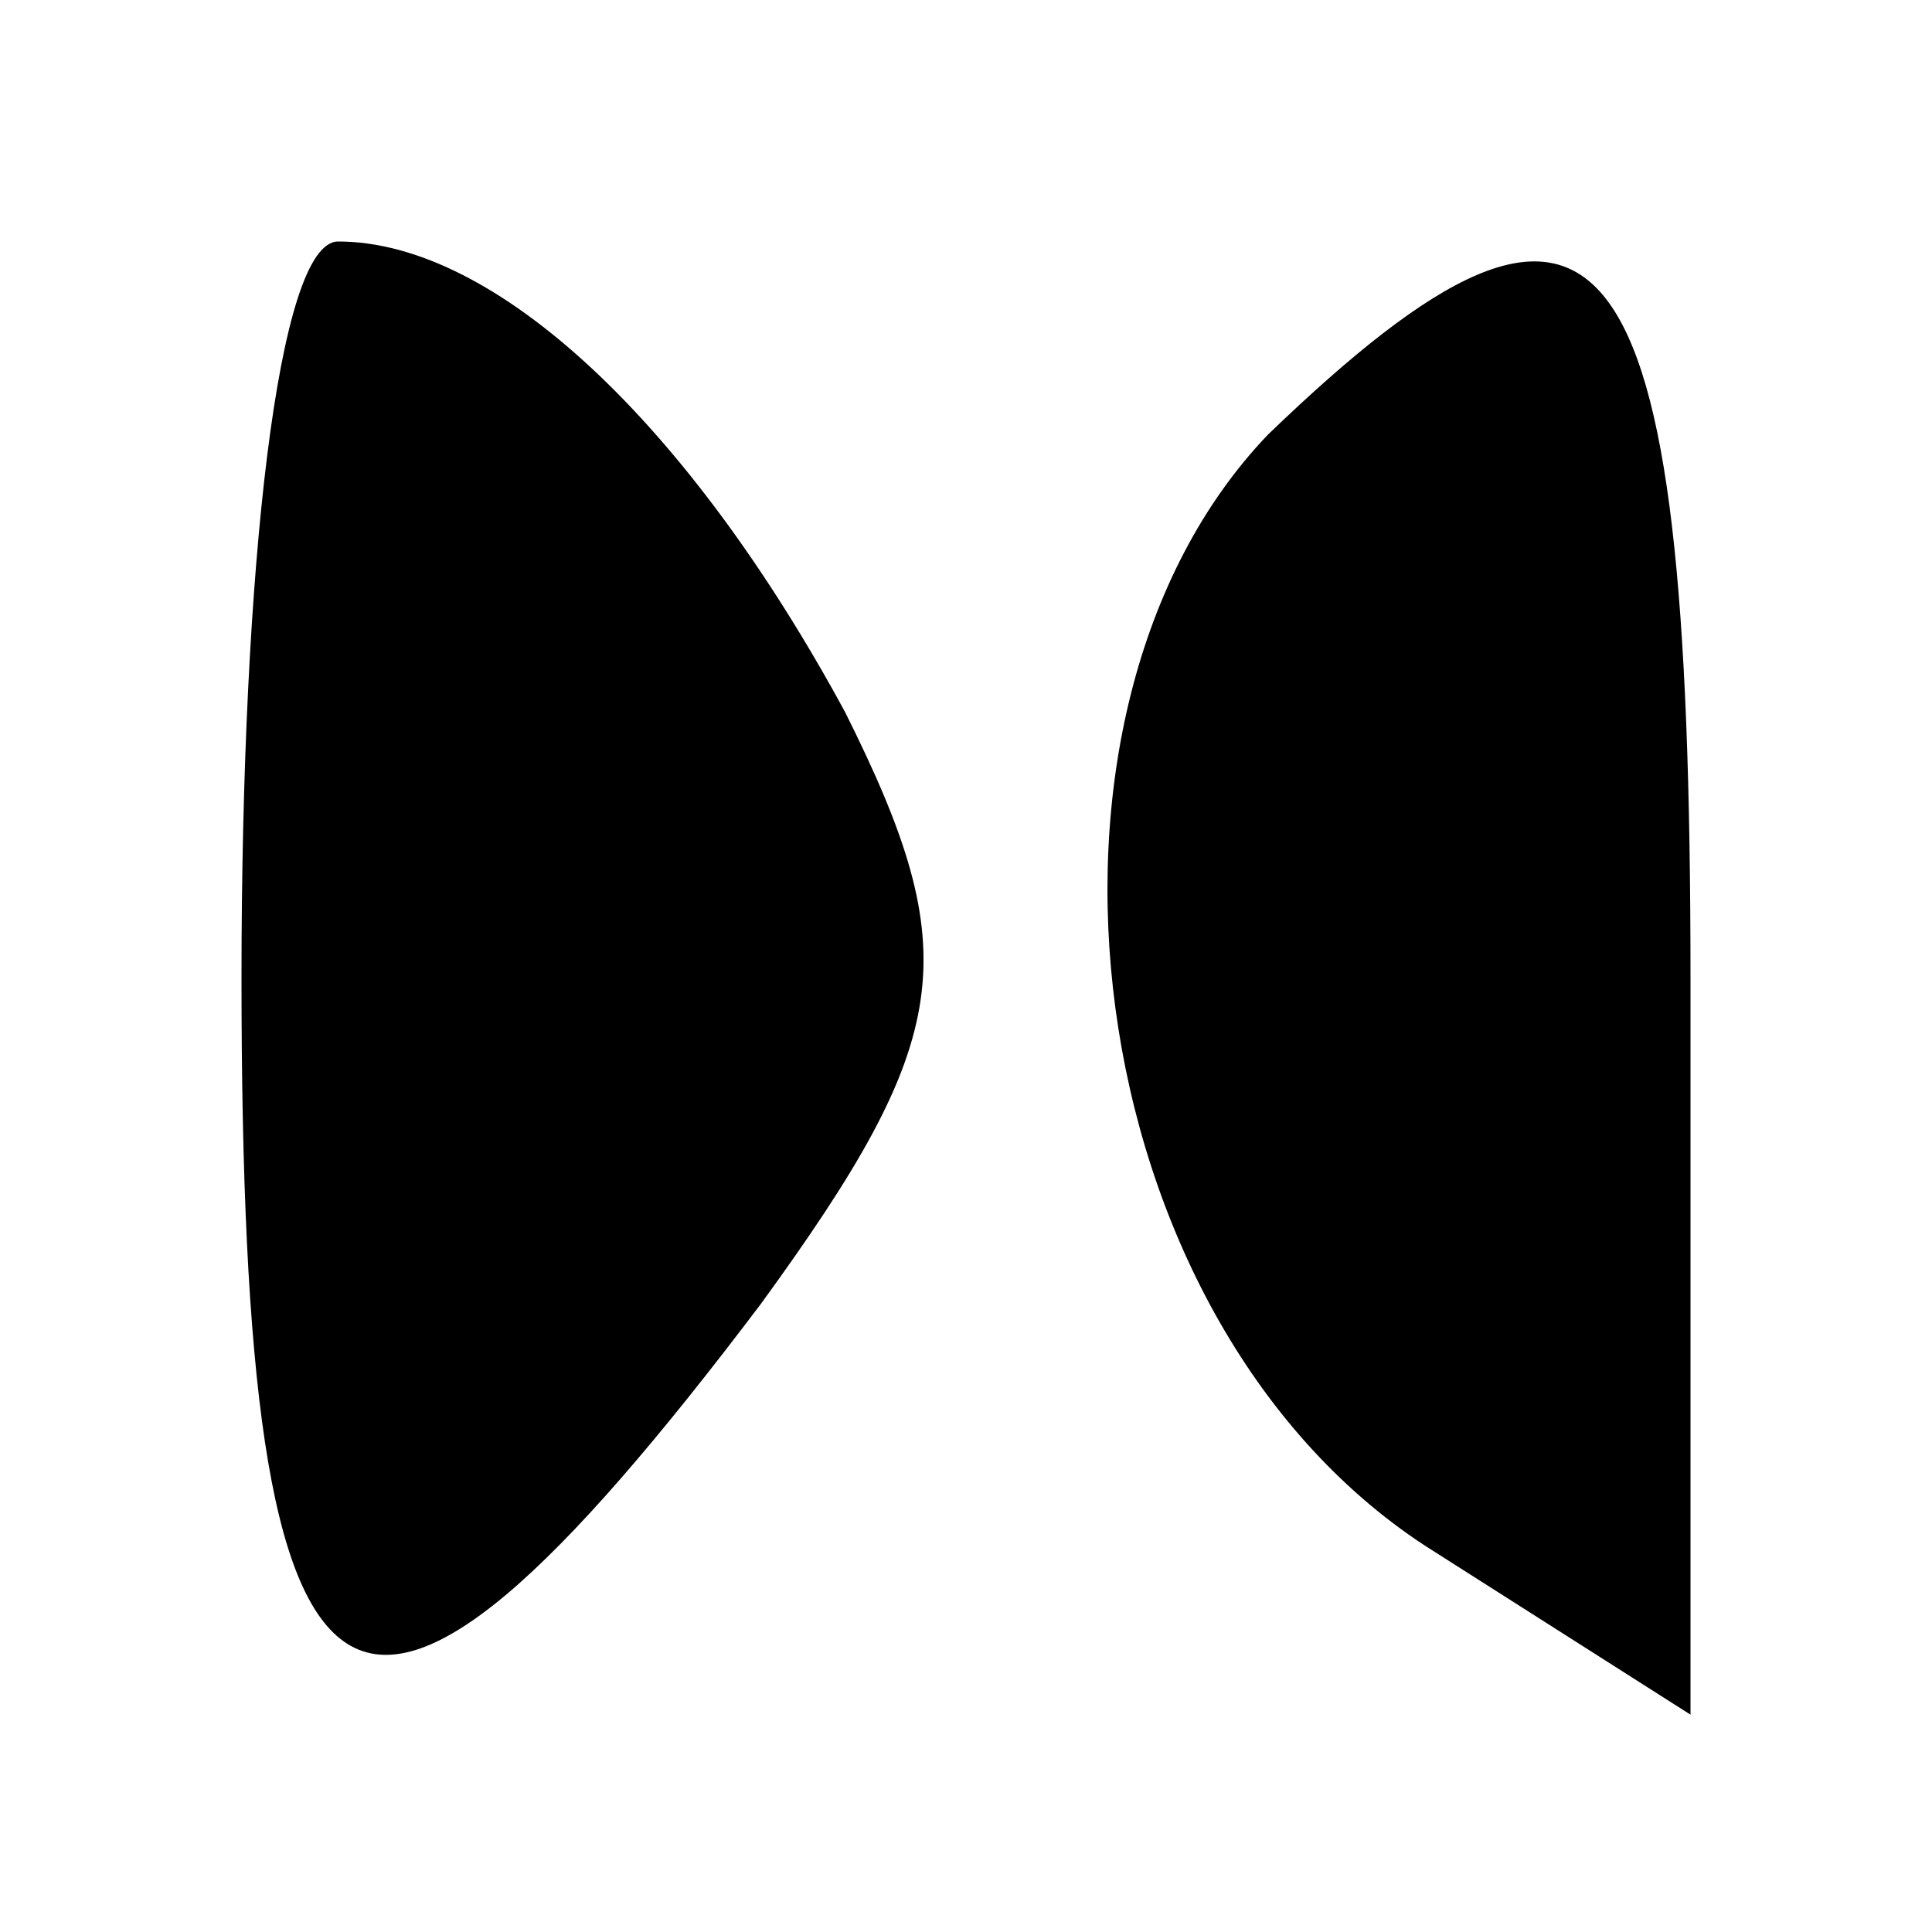
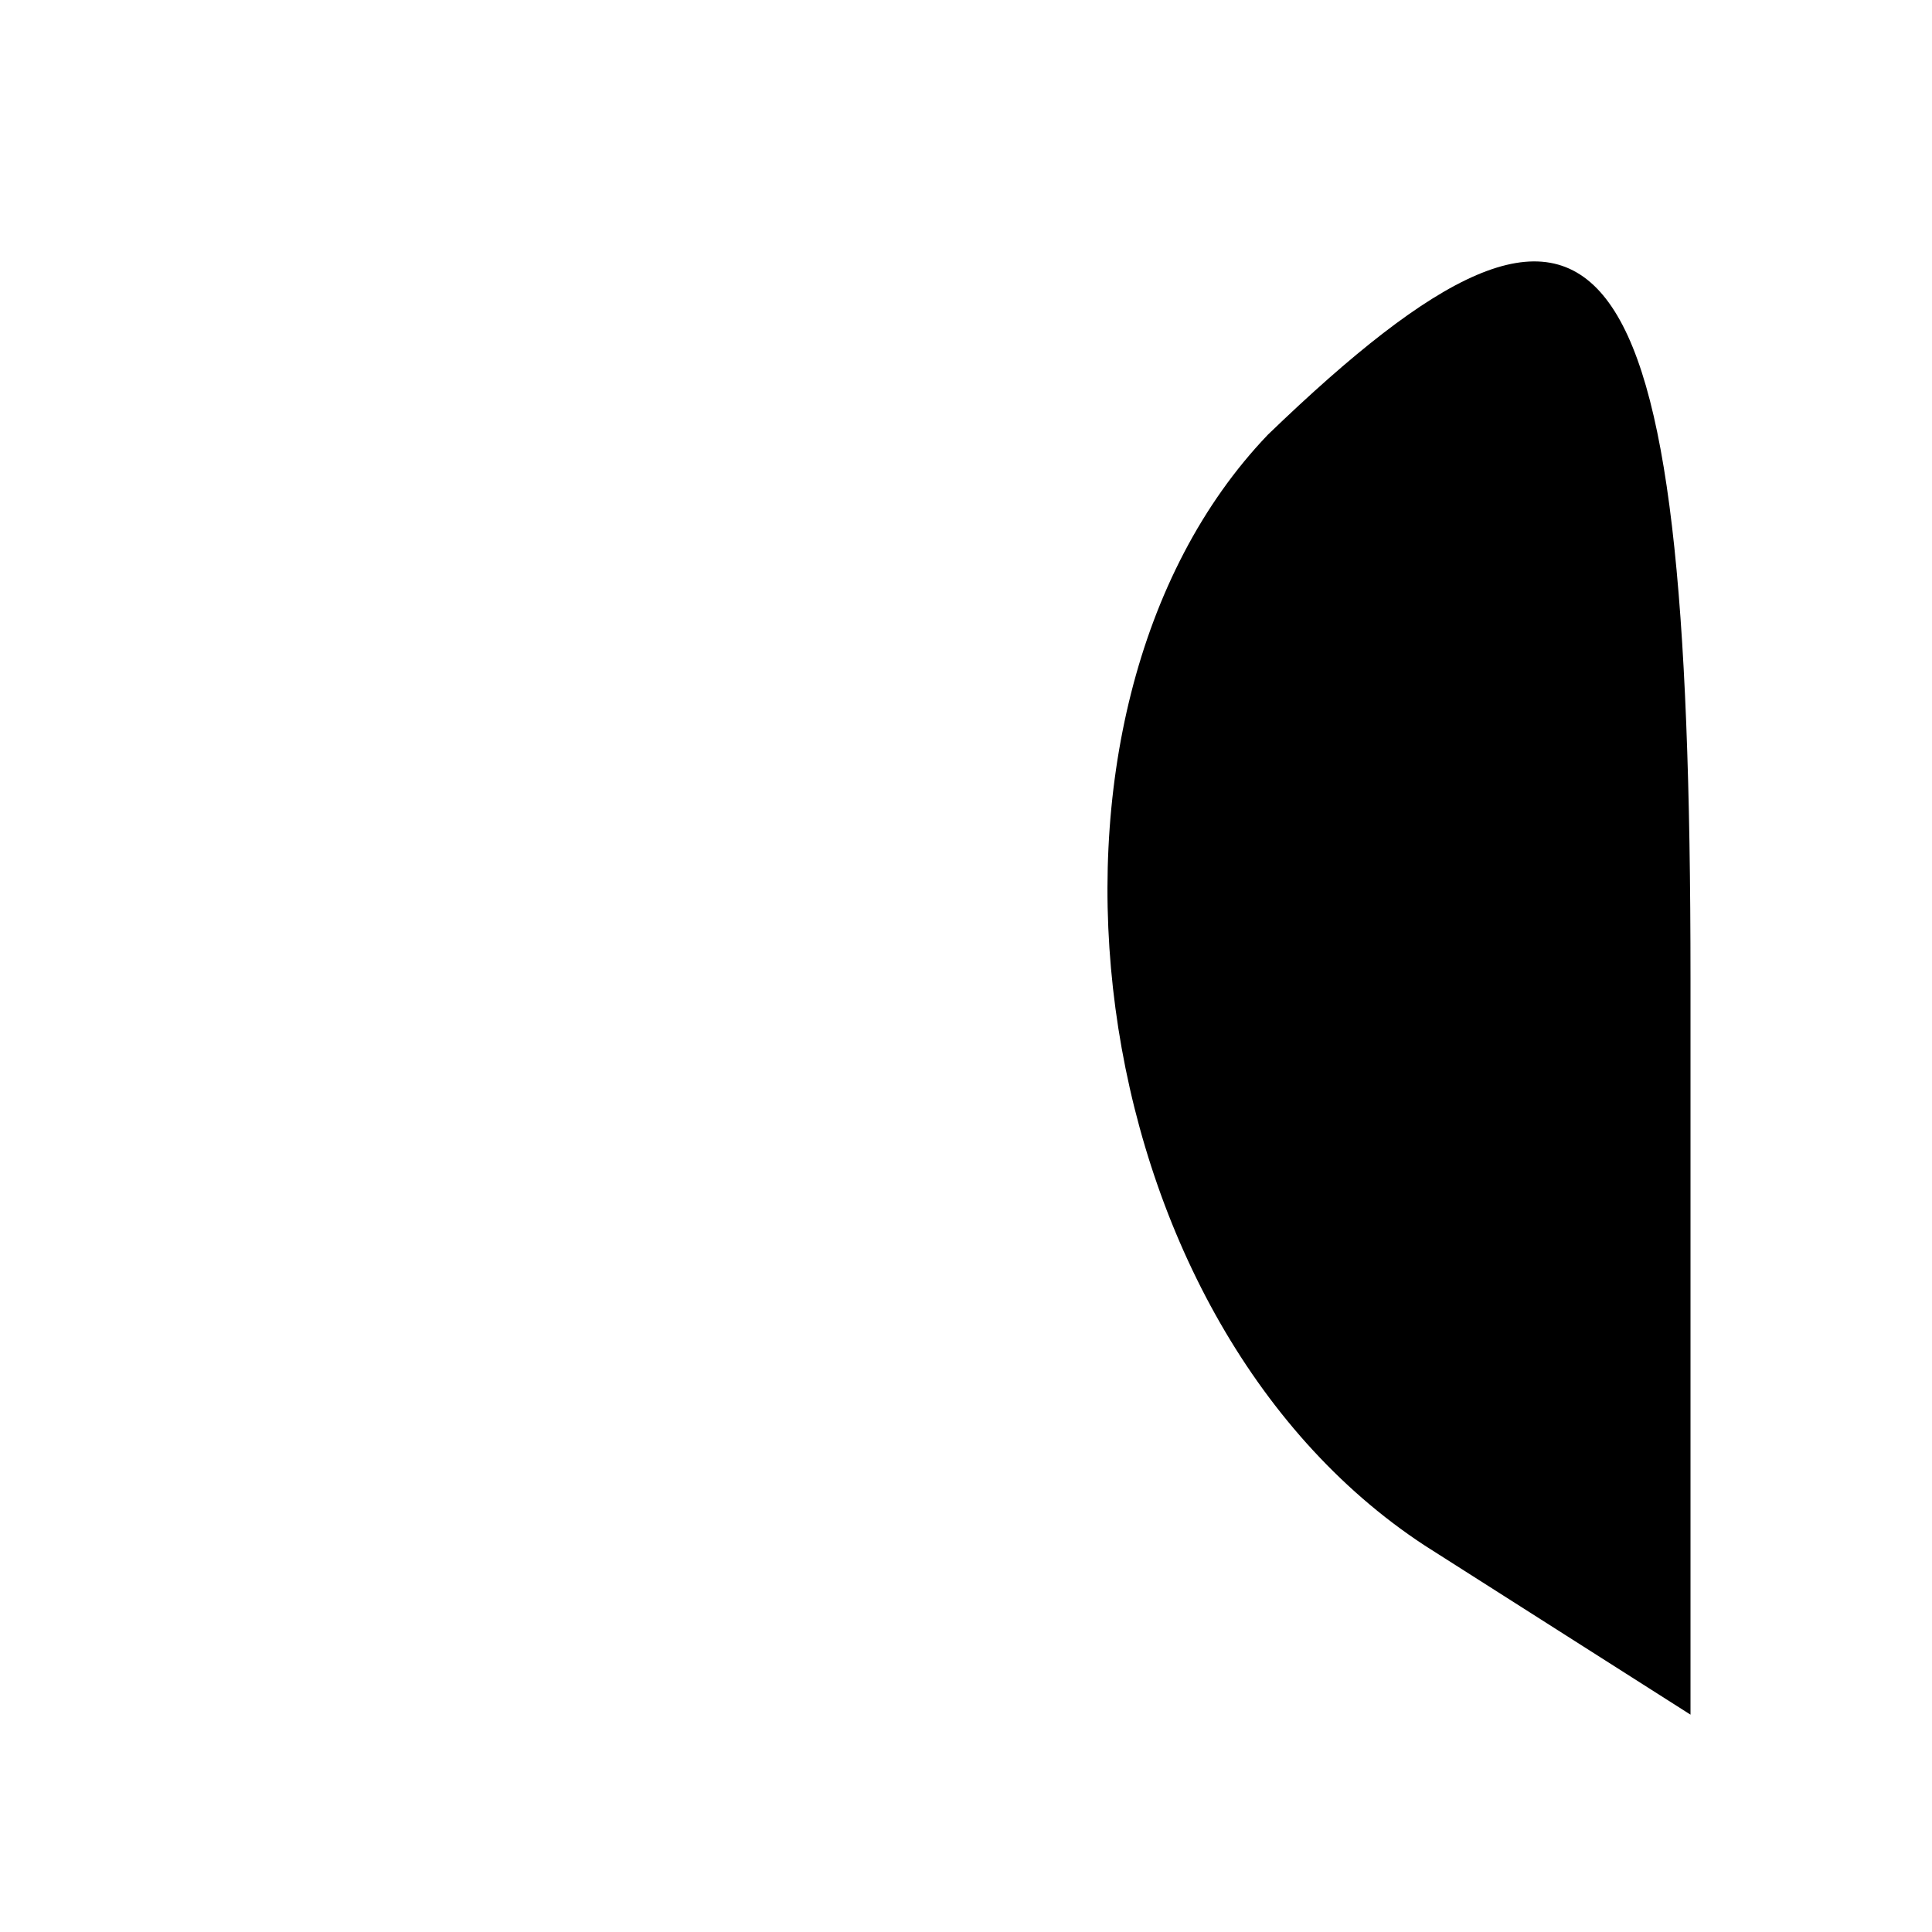
<svg xmlns="http://www.w3.org/2000/svg" width="16pt" height="16pt" viewBox="0 0 16 16" preserveAspectRatio="xMidYMid meet">
  <g transform="translate(0,16) scale(0.1,-0.1)" fill="#000000" stroke="none">
-     <path d="M20 79 c0 -66 9 -72 43 -27 16 22 17 29 7 49 -13 24 -29 39 -42 39 -5 0 -8 -27 -8 -61z" />
    <path d="M105 124 c-22 -23 -16 -73 13 -92 l22 -14 0 61 c0 63 -7 72 -35 45z" />
  </g>
</svg>